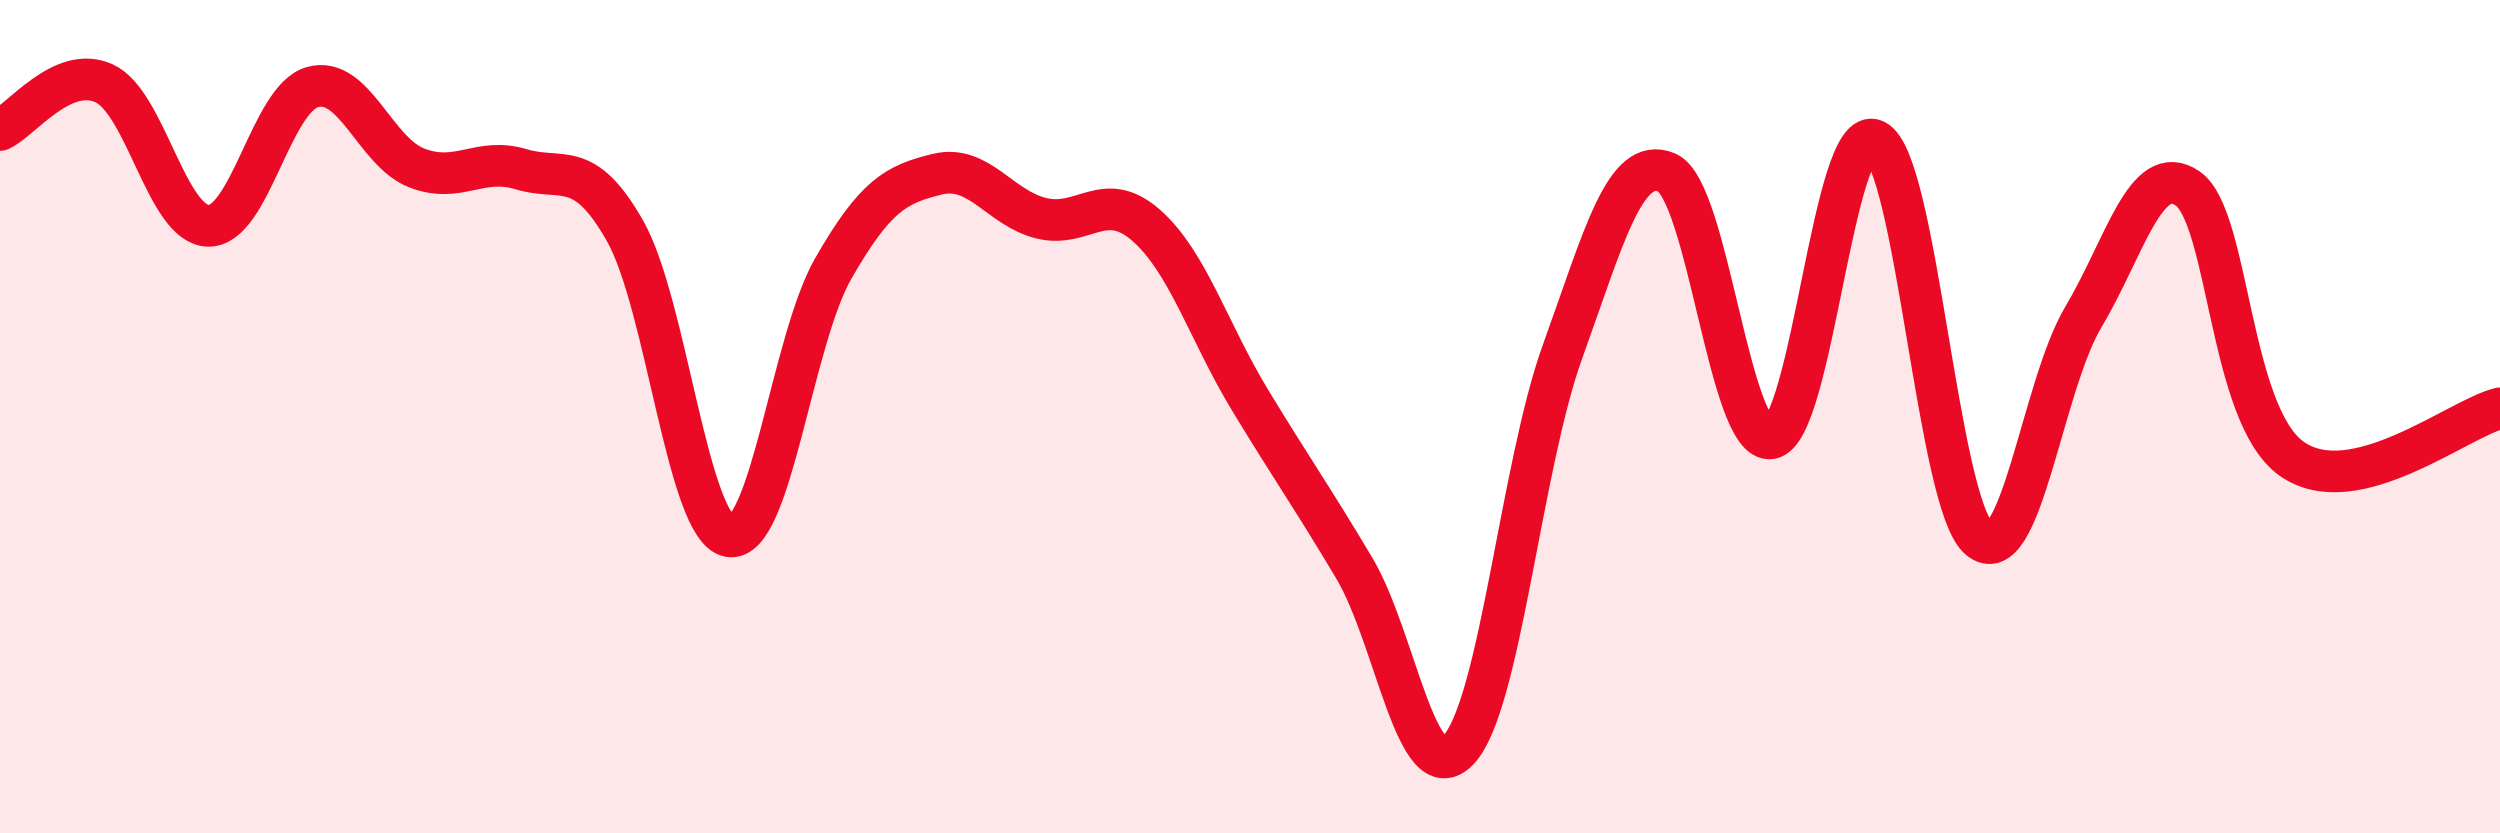
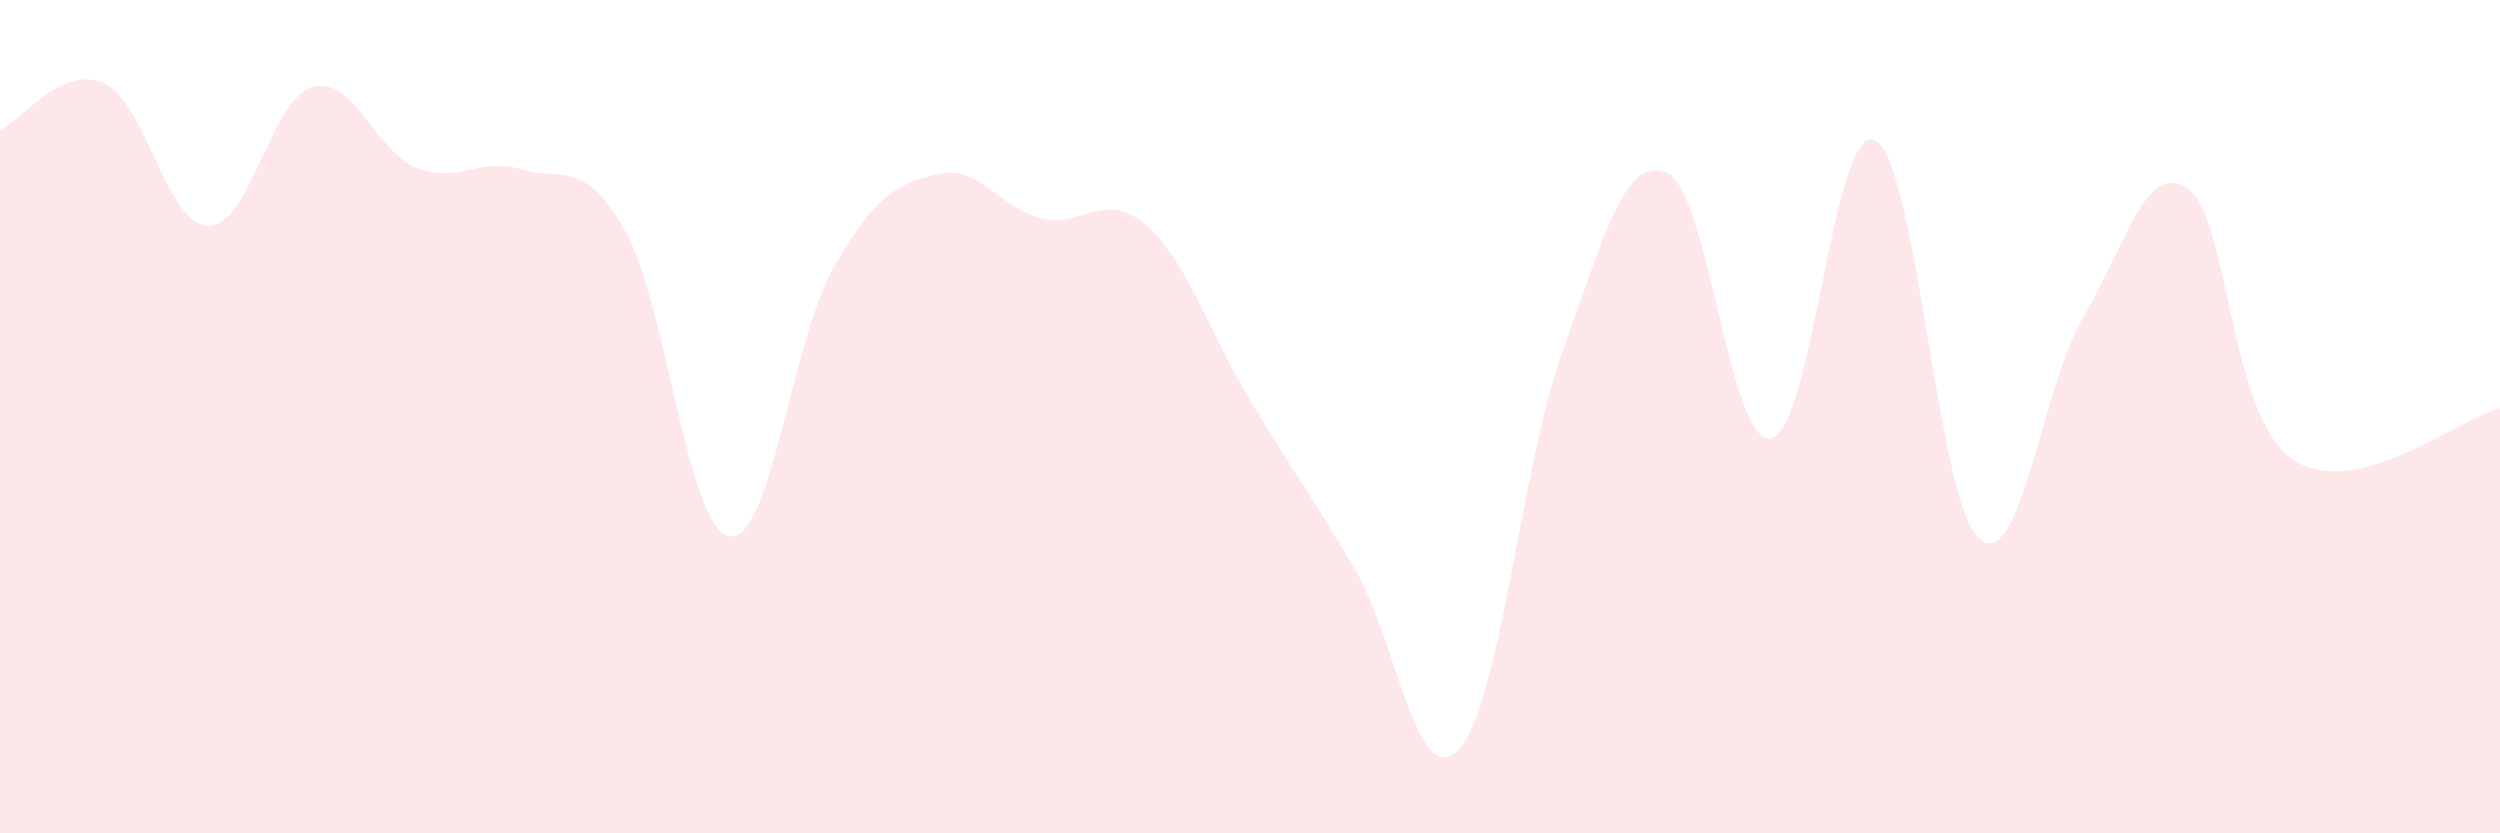
<svg xmlns="http://www.w3.org/2000/svg" width="60" height="20" viewBox="0 0 60 20">
  <path d="M 0,3.12 C 0.5,2.9 1.5,1.54 2.5,2 C 3.5,2.46 4,5.4 5,5.42 C 6,5.44 6.5,2.37 7.5,2.09 C 8.5,1.81 9,3.64 10,4.03 C 11,4.42 11.5,3.76 12.5,4.06 C 13.5,4.36 14,3.78 15,5.54 C 16,7.3 16.5,12.69 17.5,12.87 C 18.5,13.05 19,8.18 20,6.44 C 21,4.7 21.5,4.42 22.5,4.18 C 23.5,3.94 24,5 25,5.24 C 26,5.48 26.5,4.53 27.5,5.4 C 28.5,6.27 29,7.95 30,9.6 C 31,11.25 31.5,11.95 32.5,13.63 C 33.5,15.31 34,19.04 35,18 C 36,16.96 36.5,11.21 37.5,8.44 C 38.5,5.67 39,3.72 40,4.14 C 41,4.56 41.5,10.67 42.5,10.52 C 43.5,10.37 44,2.89 45,3.37 C 46,3.85 46.5,12.08 47.5,12.93 C 48.5,13.78 49,9.29 50,7.61 C 51,5.93 51.5,3.84 52.5,4.52 C 53.5,5.2 53.5,9.95 55,11.01 C 56.5,12.07 59,10.04 60,9.8L60 20L0 20Z" fill="#EB0A25" opacity="0.1" stroke-linecap="round" stroke-linejoin="round" />
-   <path d="M 0,3.12 C 0.5,2.9 1.5,1.54 2.5,2 C 3.5,2.46 4,5.4 5,5.42 C 6,5.44 6.5,2.37 7.5,2.09 C 8.5,1.81 9,3.64 10,4.03 C 11,4.42 11.5,3.76 12.5,4.06 C 13.5,4.36 14,3.78 15,5.54 C 16,7.3 16.5,12.69 17.5,12.87 C 18.5,13.05 19,8.18 20,6.44 C 21,4.7 21.5,4.42 22.5,4.18 C 23.5,3.94 24,5 25,5.24 C 26,5.48 26.5,4.53 27.5,5.4 C 28.5,6.27 29,7.95 30,9.6 C 31,11.25 31.5,11.95 32.5,13.63 C 33.5,15.31 34,19.04 35,18 C 36,16.96 36.5,11.21 37.5,8.44 C 38.5,5.67 39,3.72 40,4.14 C 41,4.56 41.5,10.67 42.5,10.52 C 43.5,10.37 44,2.89 45,3.37 C 46,3.85 46.5,12.08 47.5,12.93 C 48.5,13.78 49,9.29 50,7.61 C 51,5.93 51.5,3.84 52.5,4.52 C 53.5,5.2 53.5,9.95 55,11.01 C 56.5,12.07 59,10.04 60,9.8" stroke="#EB0A25" stroke-width="1" fill="none" stroke-linecap="round" stroke-linejoin="round" />
</svg>